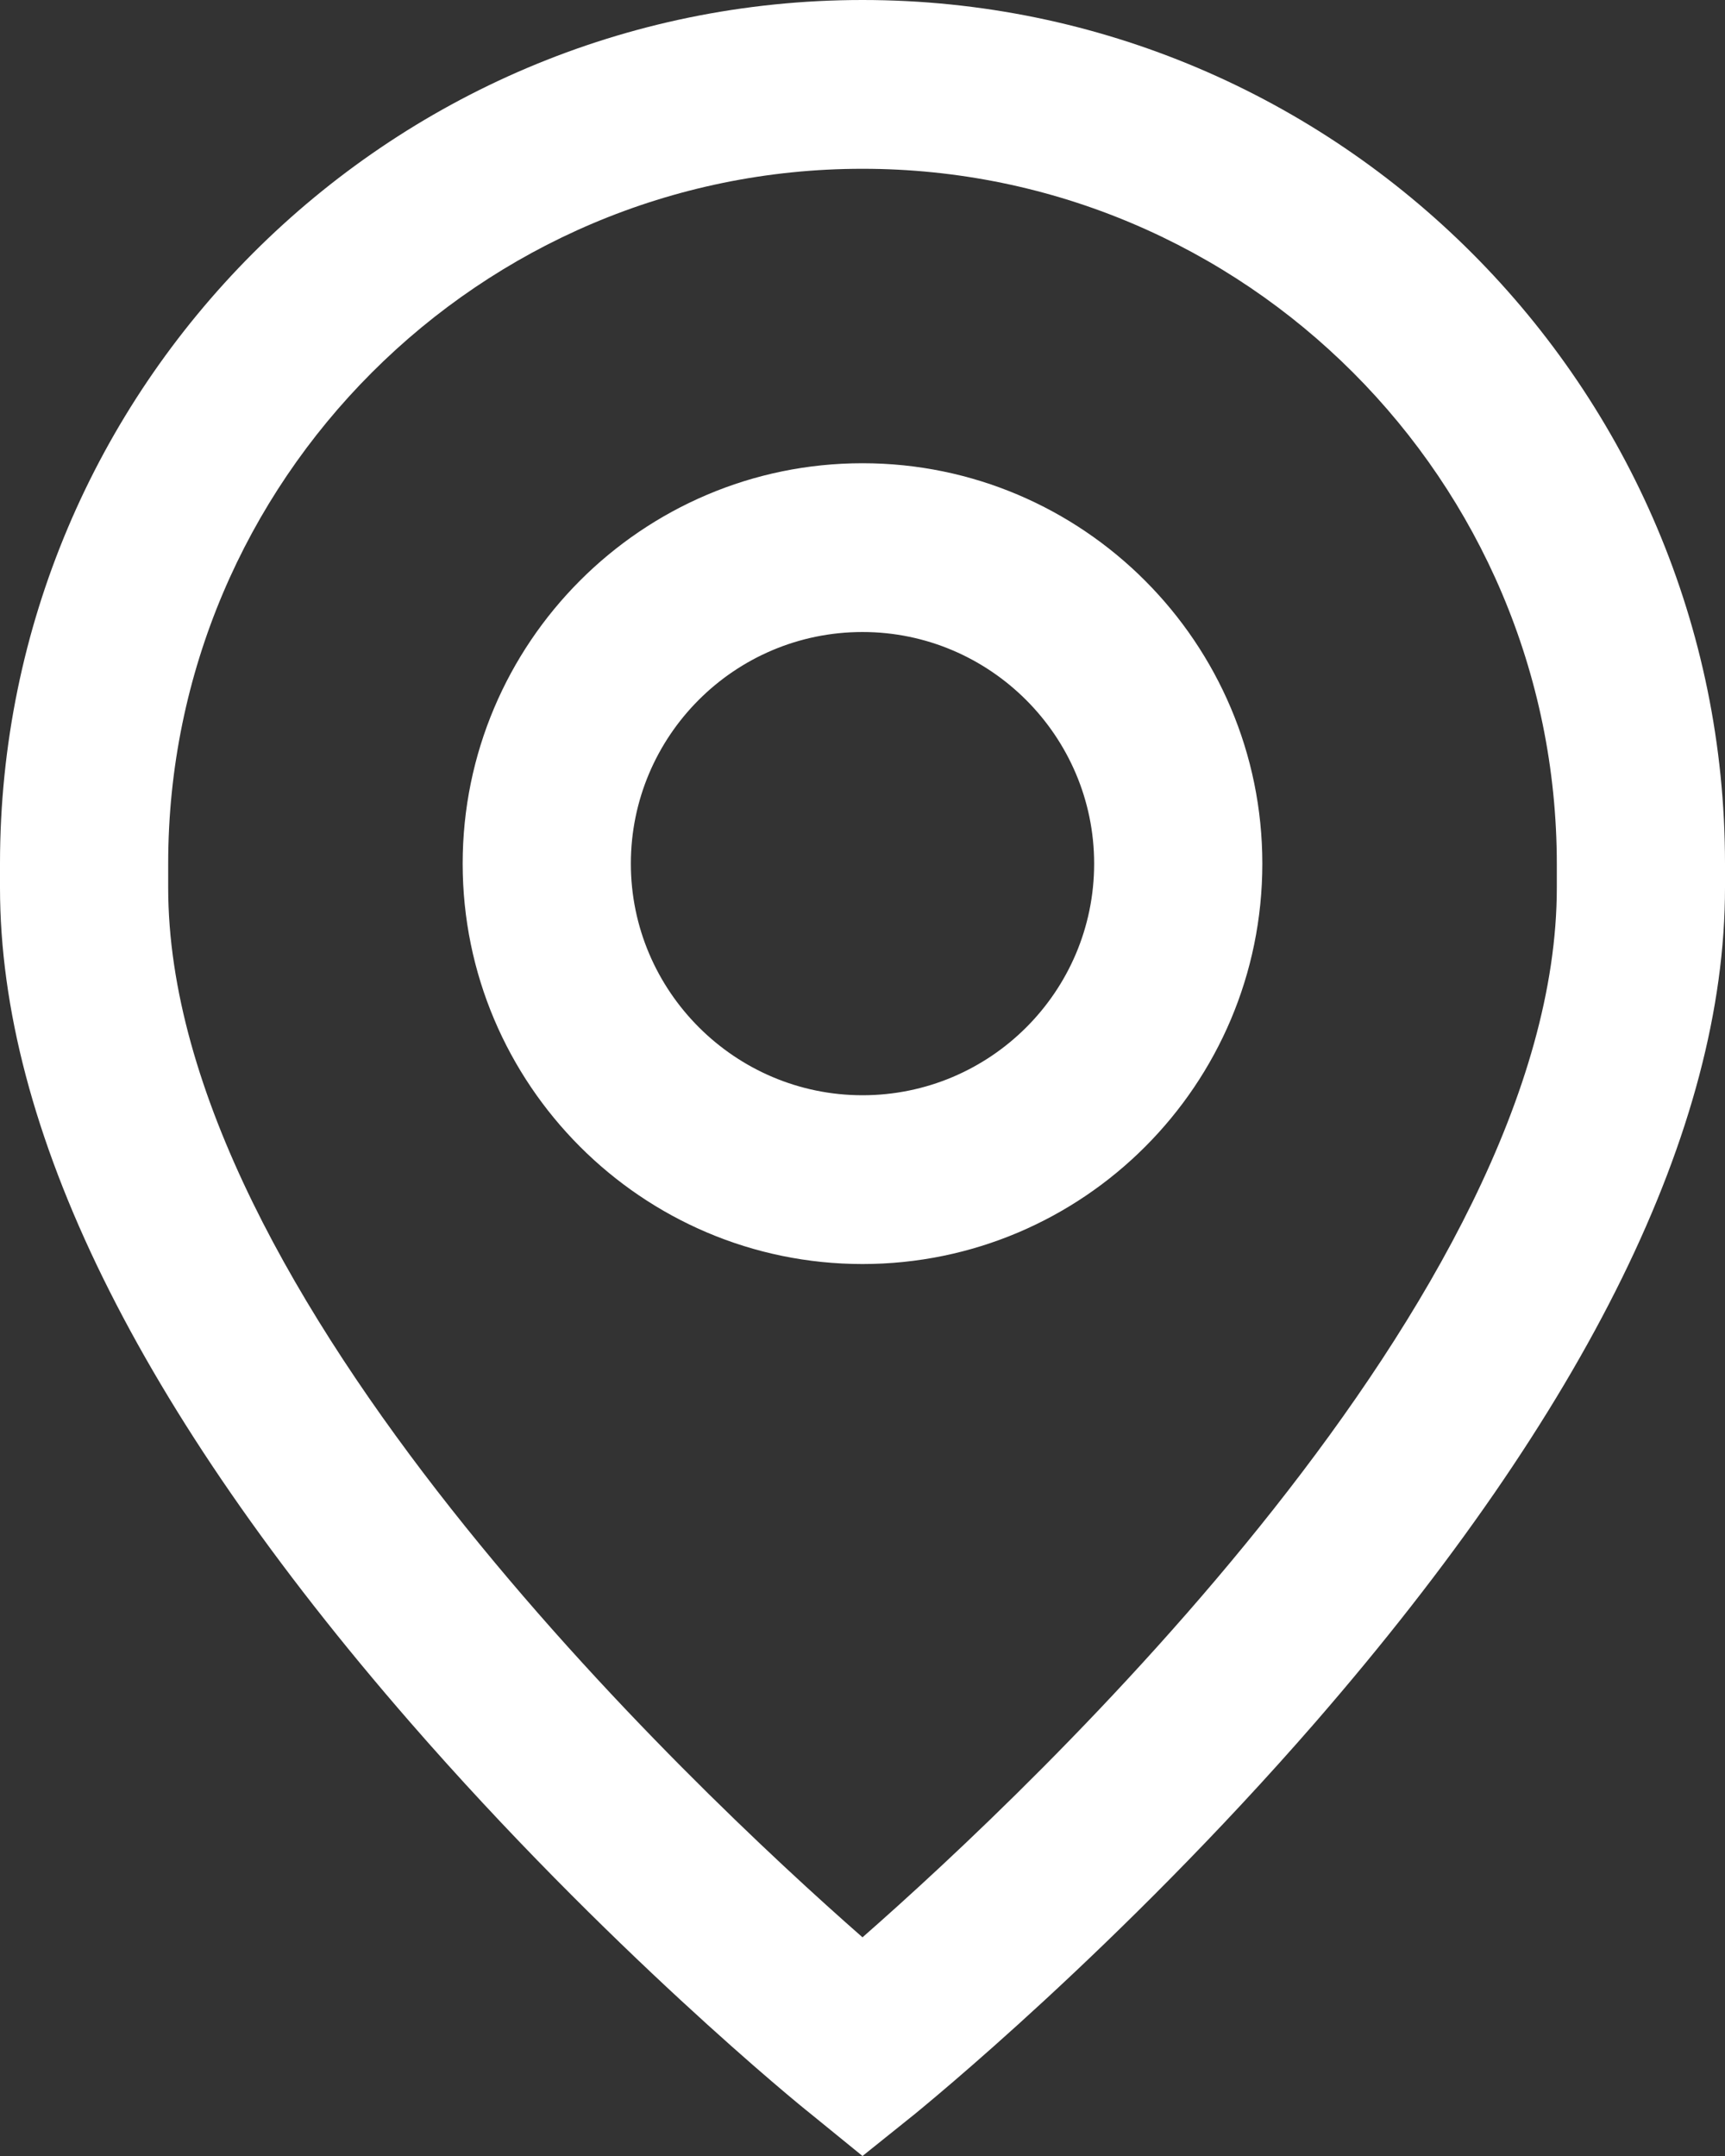
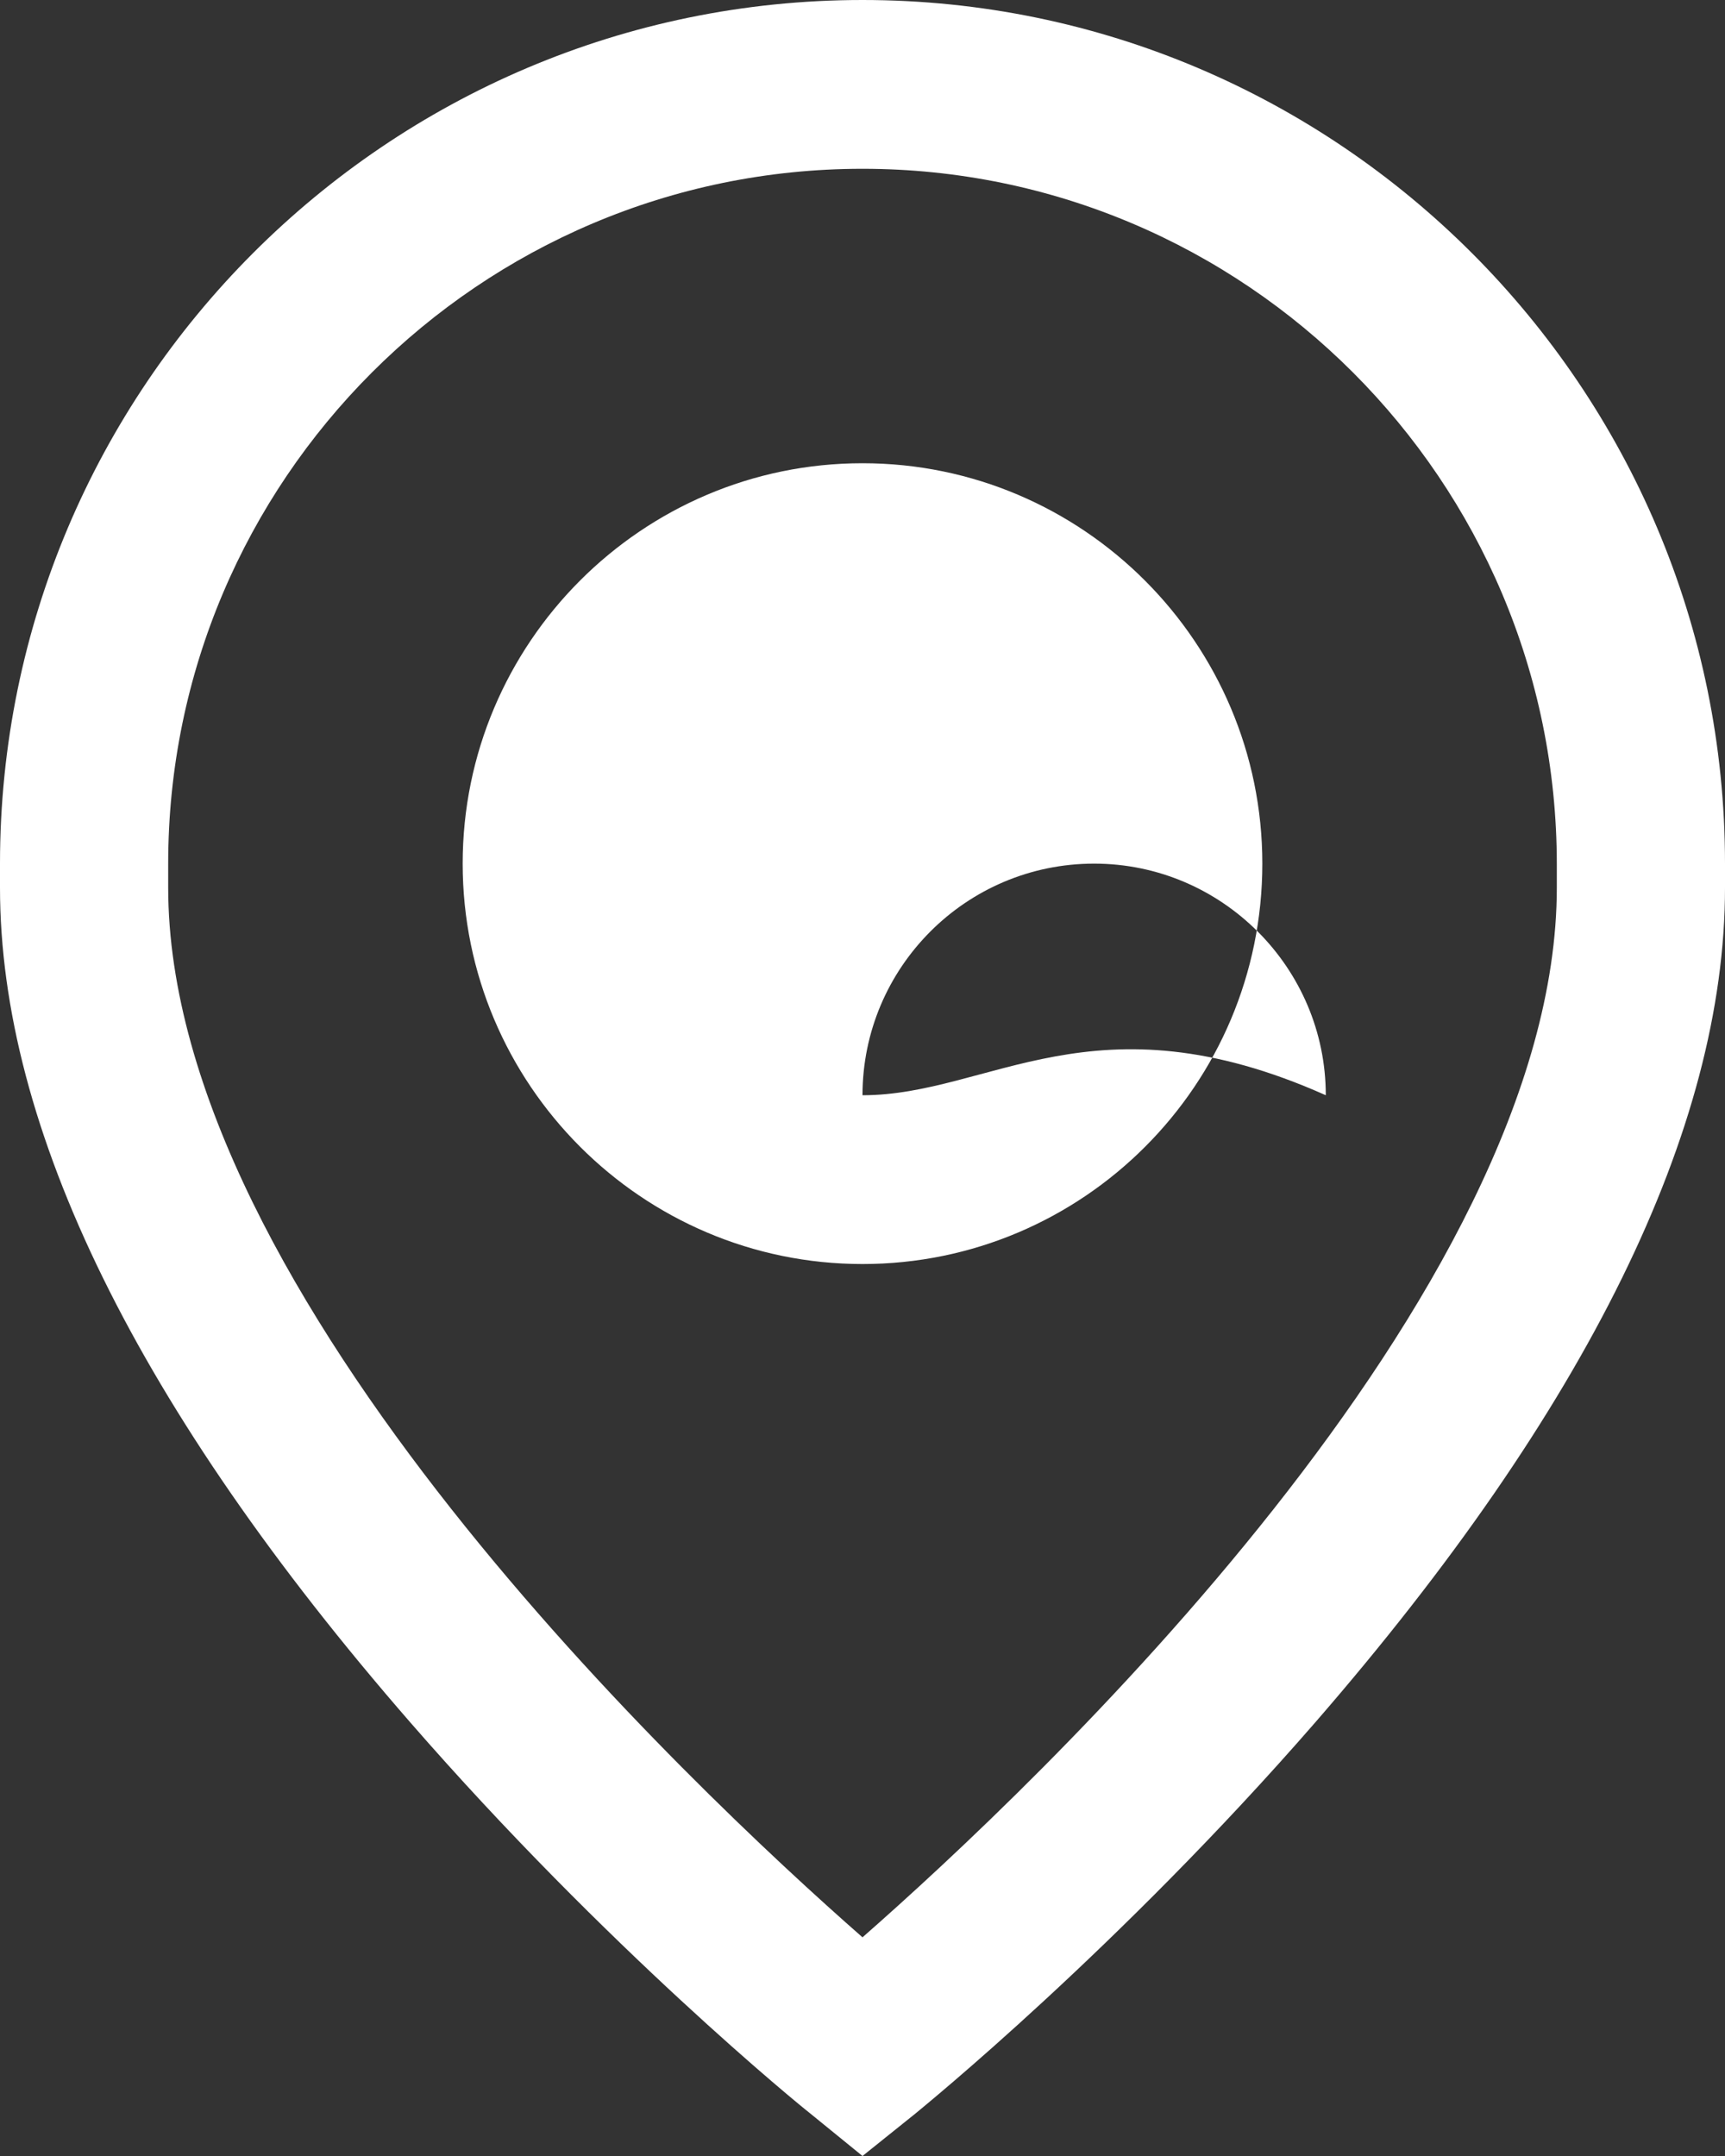
<svg xmlns="http://www.w3.org/2000/svg" version="1.1" id="Layer_1" x="0px" y="0px" viewBox="0 0 28 35" style="enable-background:new 0 0 28 35;" xml:space="preserve">
  <rect x="0" y="0" width="28" height="35" fill="#333333" stroke="none" />
  <style type="text/css">
	.st0{fill:#FFFFFF;}
</style>
  <g>
    <g>
-       <path class="st0" d="M14,7.52c-3.58,0-6.49,2.92-6.49,6.5c0,3.58,2.91,6.5,6.49,6.5c3.58,0,6.49-2.91,6.49-6.5    C20.49,10.44,17.58,7.52,14,7.52z M14,17.78c-2.07,0-3.76-1.69-3.76-3.76c0-2.07,1.68-3.76,3.76-3.76c2.07,0,3.76,1.69,3.76,3.76    C17.76,16.1,16.07,17.78,14,17.78z M14,0C6.28,0,0,6.29,0,14.02v0.39c0,3.91,2.24,8.47,6.65,13.54c3.2,3.68,6.36,6.25,6.49,6.35    L14,35l0.86-0.69c0.13-0.11,3.29-2.67,6.49-6.35C25.76,22.88,28,18.32,28,14.41v-0.39C28,6.29,21.72,0,14,0z M25.27,14.41    c0,6.61-8.5,14.61-11.27,17.04C11.23,29.02,2.73,21.02,2.73,14.41v-0.39C2.73,7.8,7.79,2.74,14,2.74    c6.21,0,11.27,5.06,11.27,11.29V14.41z" />
+       <path class="st0" d="M14,7.52c-3.58,0-6.49,2.92-6.49,6.5c0,3.58,2.91,6.5,6.49,6.5c3.58,0,6.49-2.91,6.49-6.5    C20.49,10.44,17.58,7.52,14,7.52z M14,17.78c0-2.07,1.68-3.76,3.76-3.76c2.07,0,3.76,1.69,3.76,3.76    C17.76,16.1,16.07,17.78,14,17.78z M14,0C6.28,0,0,6.29,0,14.02v0.39c0,3.91,2.24,8.47,6.65,13.54c3.2,3.68,6.36,6.25,6.49,6.35    L14,35l0.86-0.69c0.13-0.11,3.29-2.67,6.49-6.35C25.76,22.88,28,18.32,28,14.41v-0.39C28,6.29,21.72,0,14,0z M25.27,14.41    c0,6.61-8.5,14.61-11.27,17.04C11.23,29.02,2.73,21.02,2.73,14.41v-0.39C2.73,7.8,7.79,2.74,14,2.74    c6.21,0,11.27,5.06,11.27,11.29V14.41z" />
    </g>
  </g>
</svg>